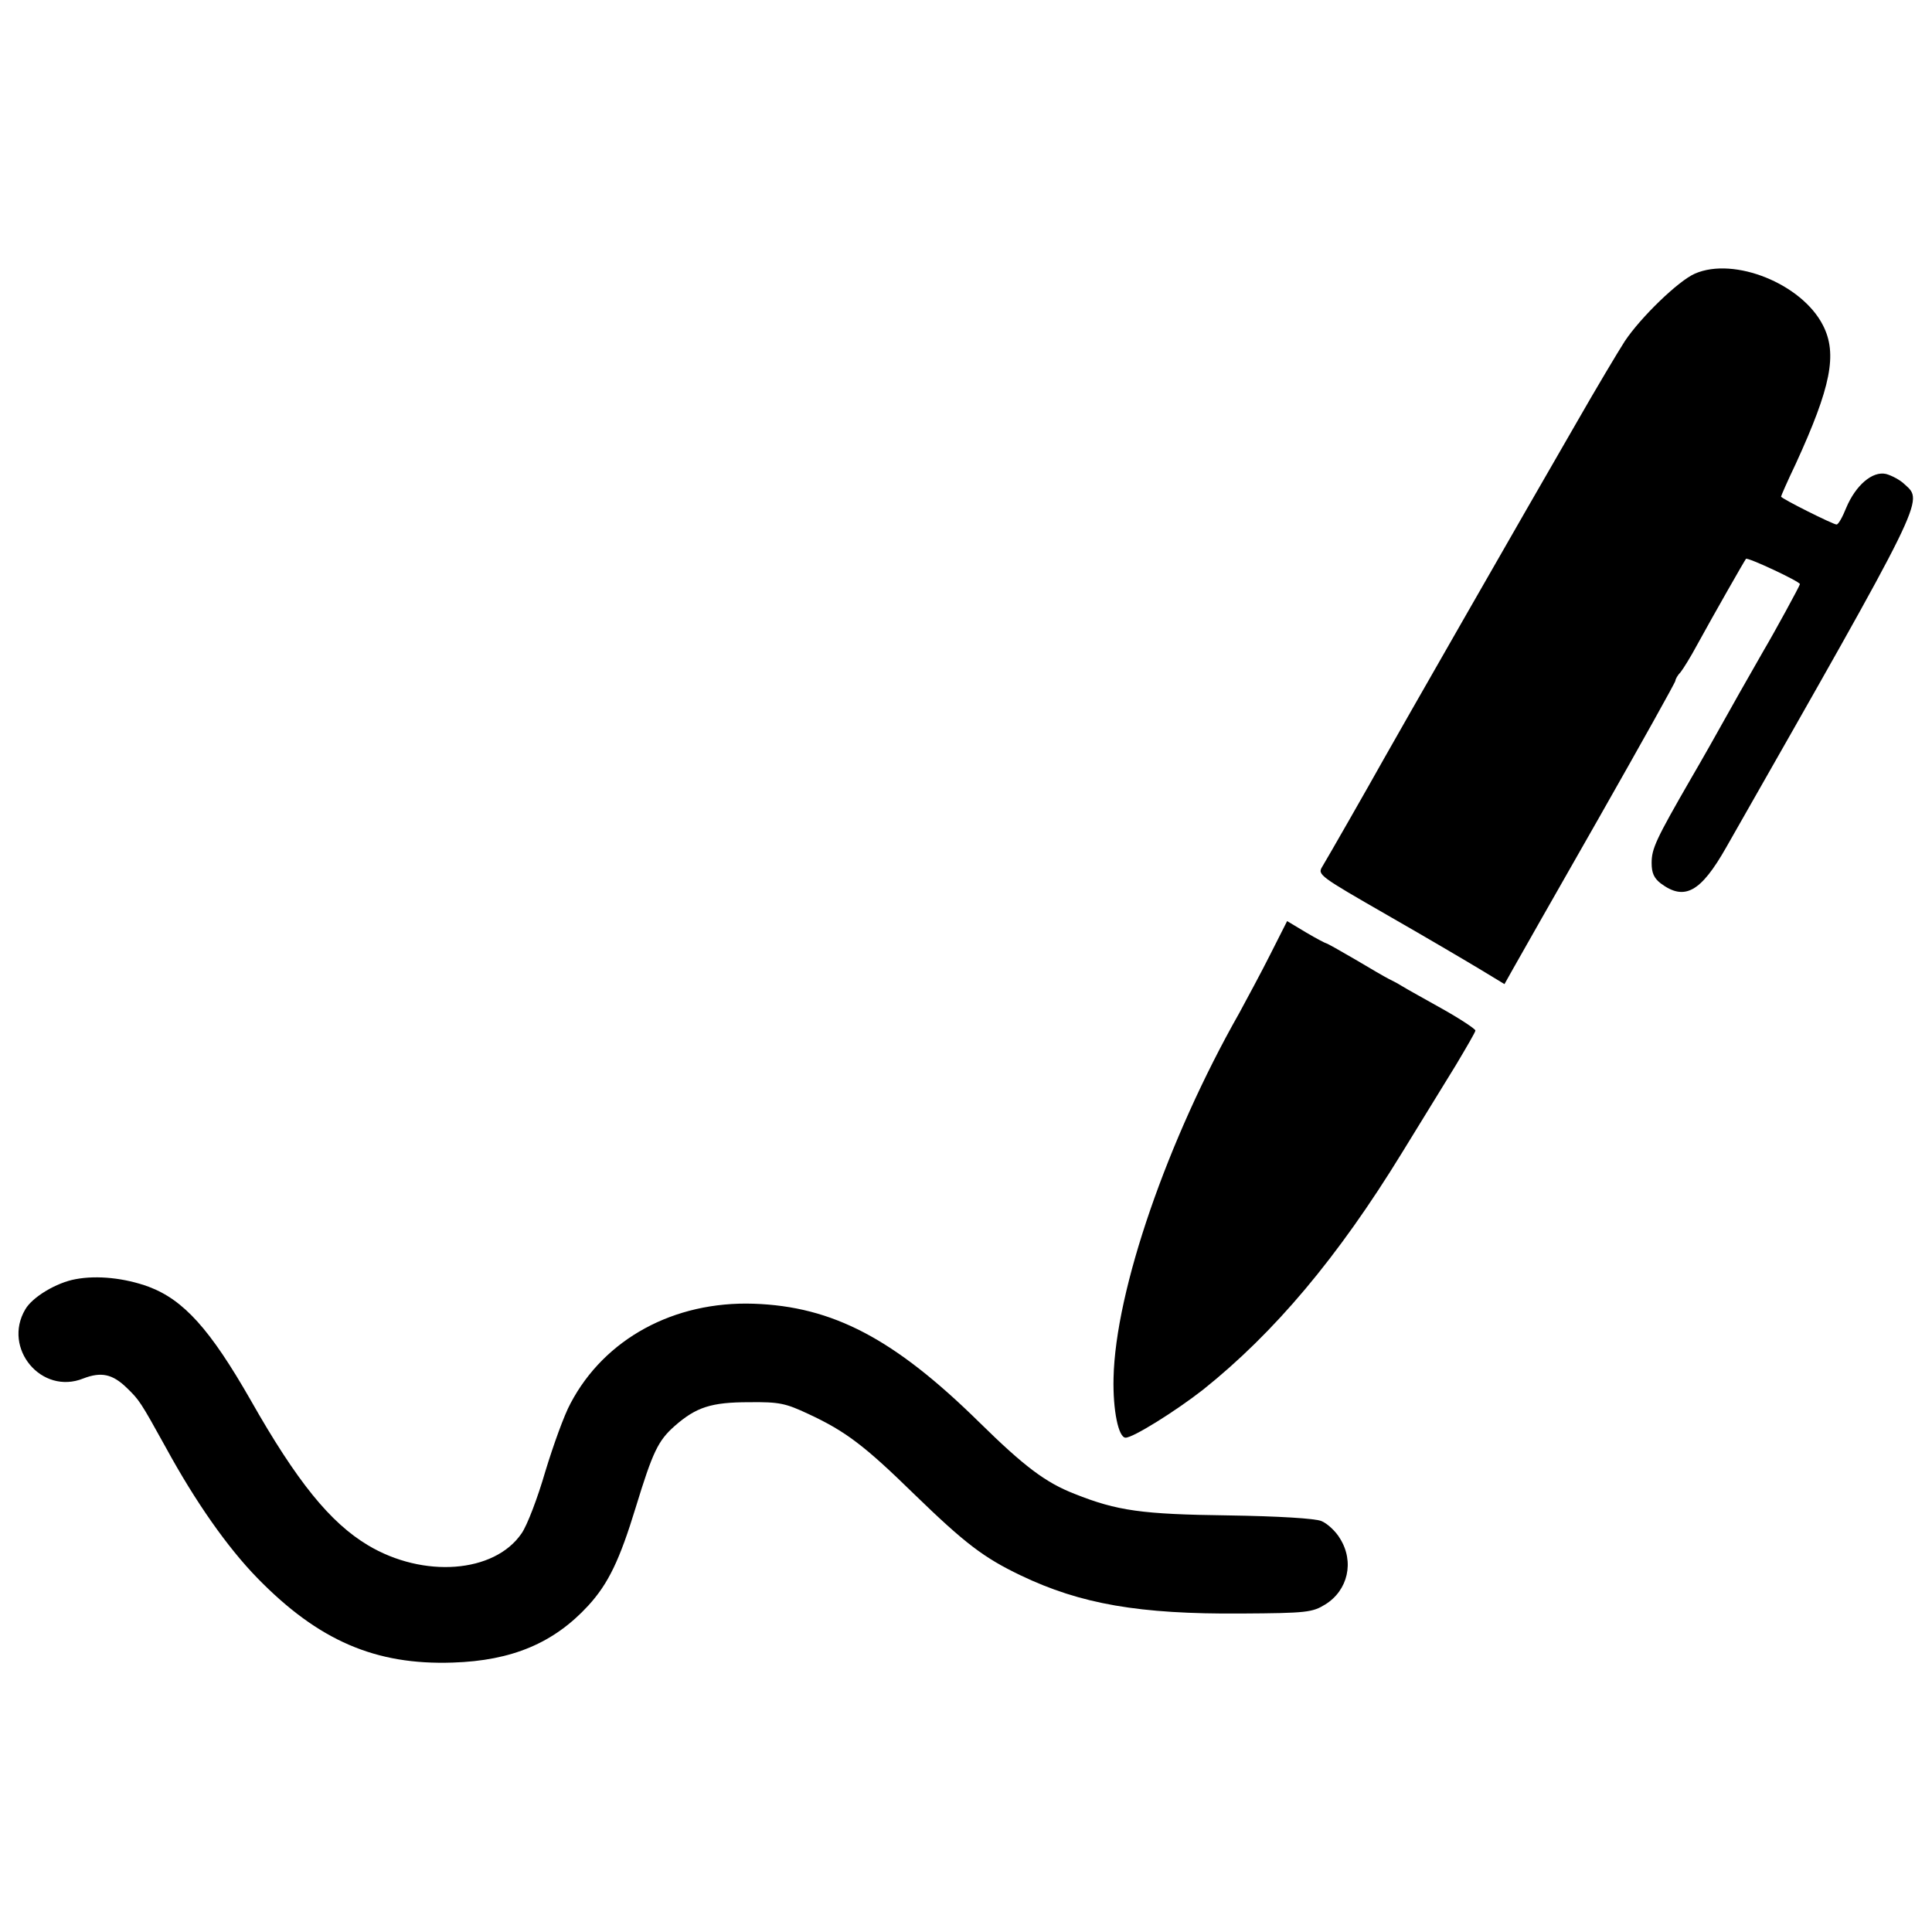
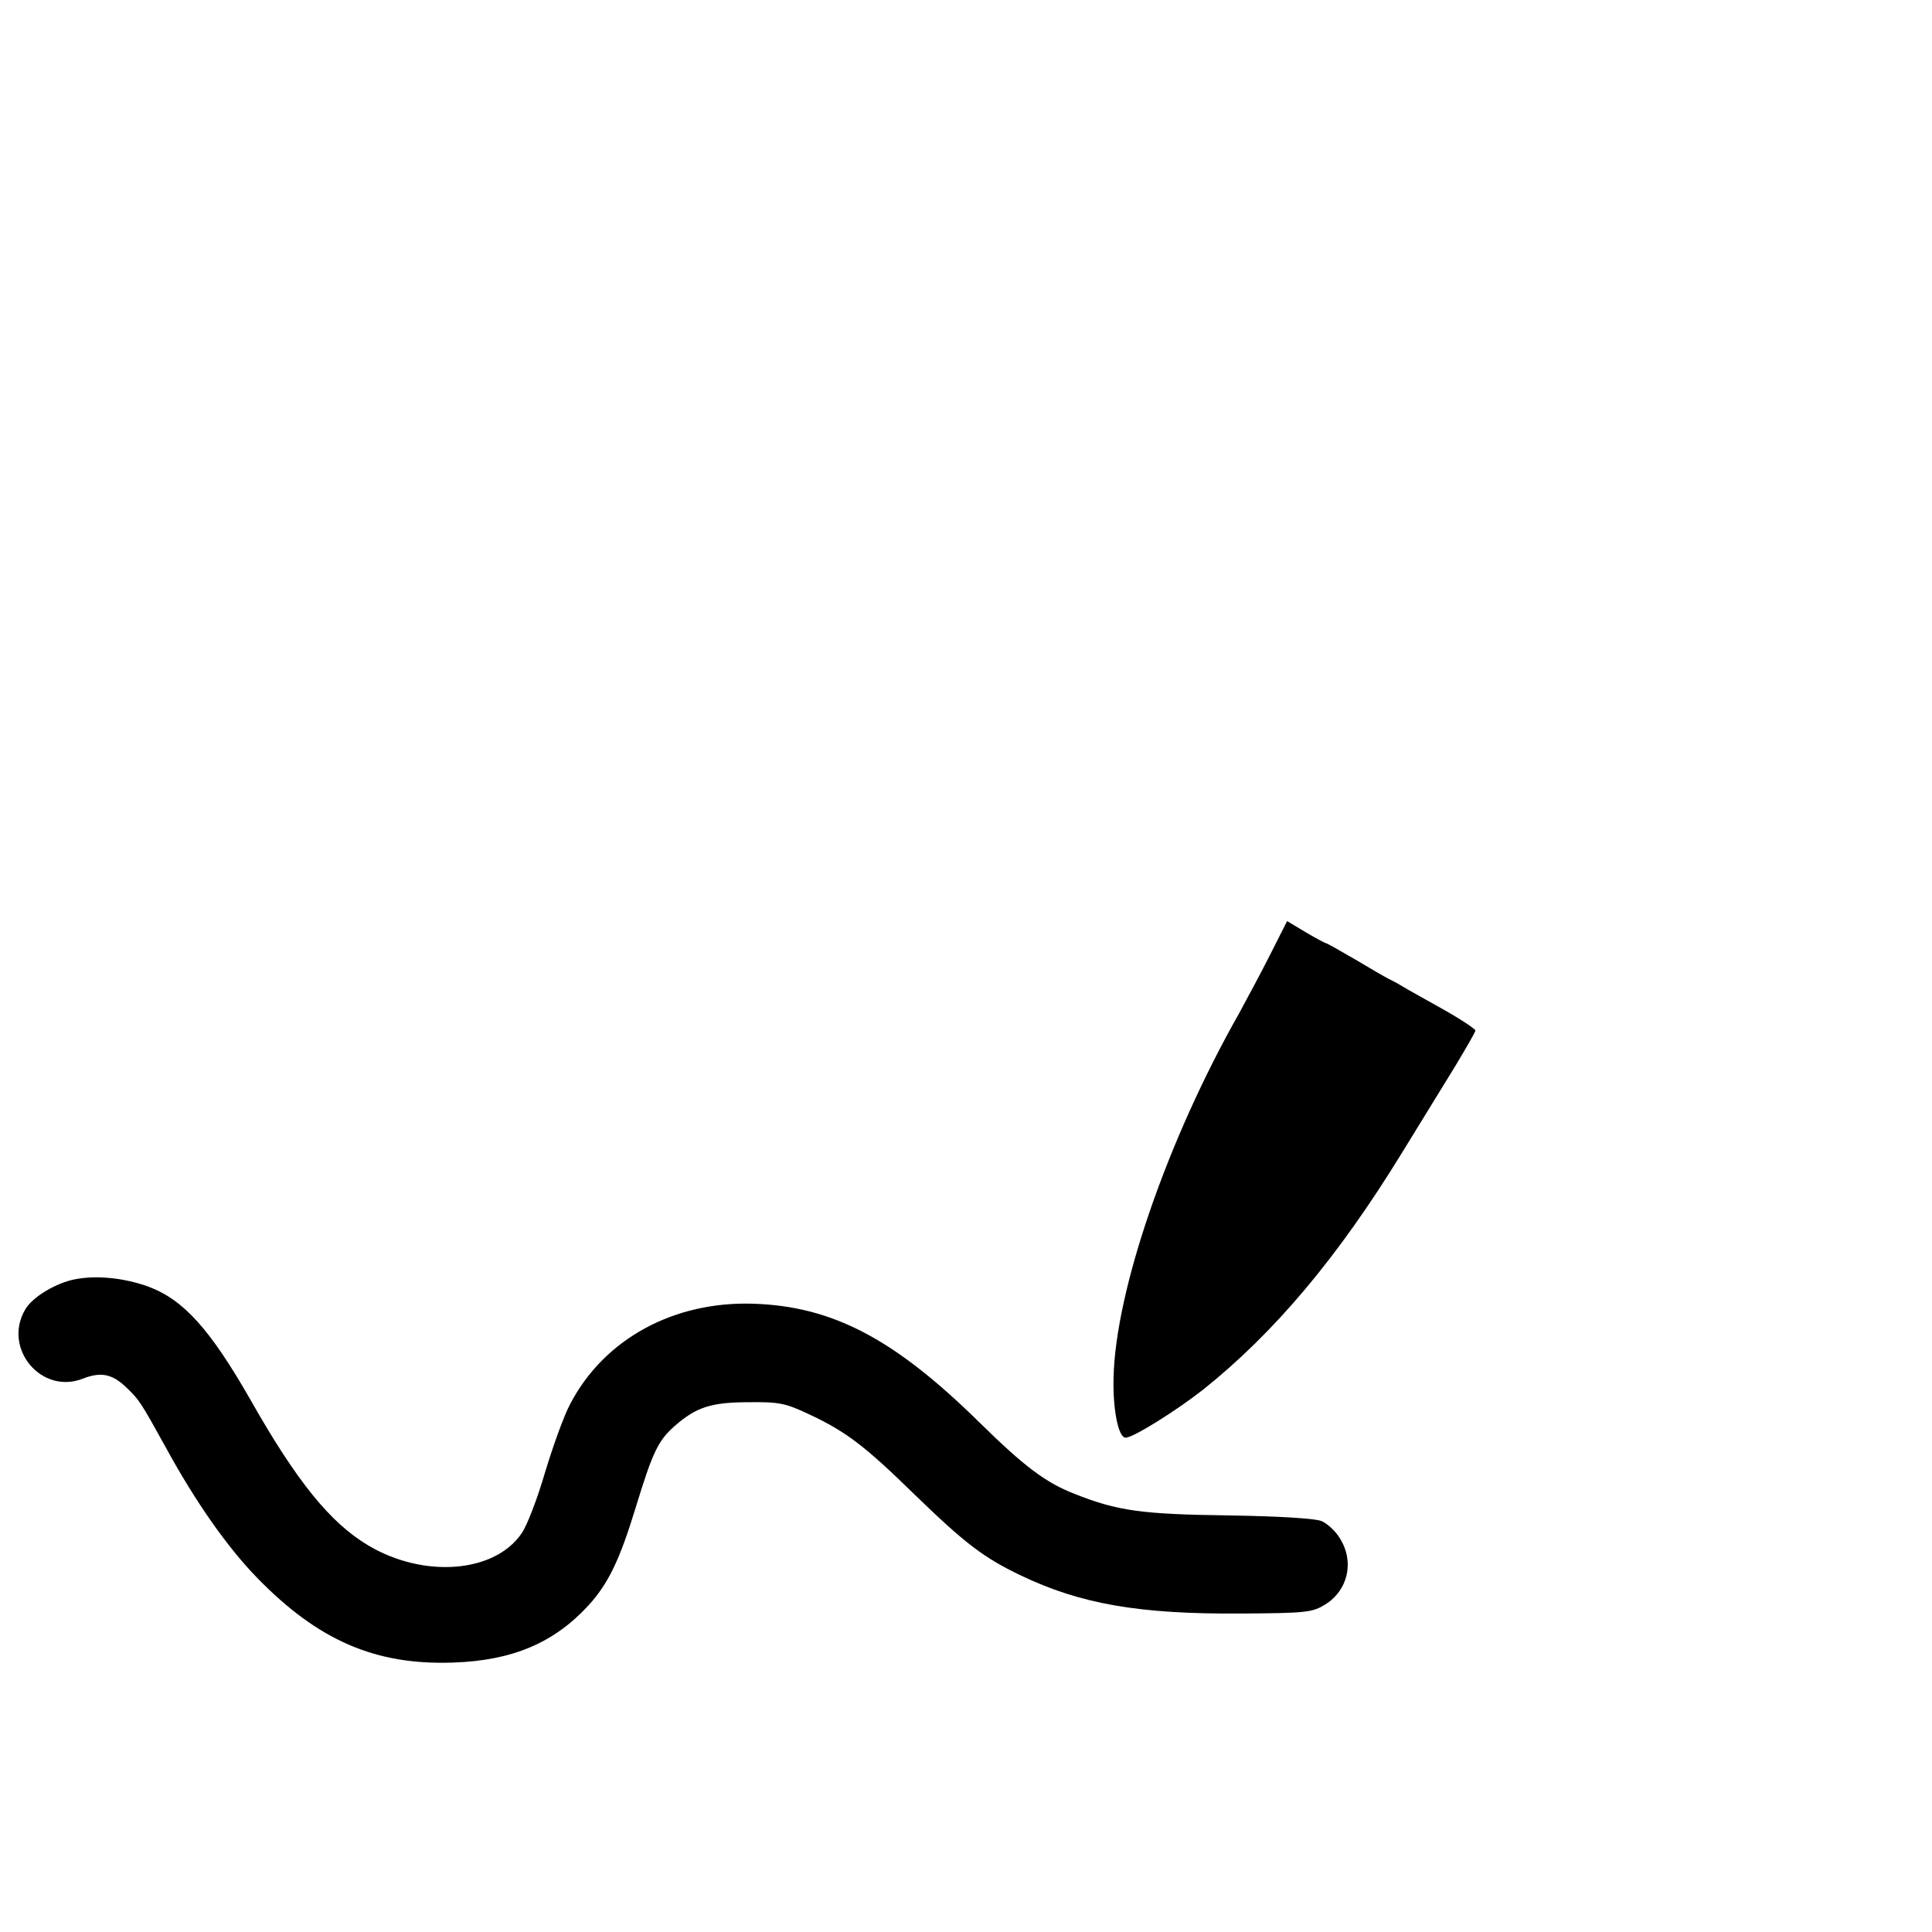
<svg xmlns="http://www.w3.org/2000/svg" version="1.0" width="512pt" height="512pt" viewBox="0 0 512 512" preserveAspectRatio="xMidYMid meet">
  <g transform="translate(0,512) scale(0.1,-0.1)" fill="#000000" stroke="none">
-     <path d="M4492 4395 c-44 -19 -144 -116 -186 -179 -18 -28 -76 -125 -128 -216 -140 -242 -481 -838 -510 -890 -43 -77 -150 -264 -164 -287 -13 -21 -7 -25 174 -129 103 -59 215 -125 248 -145 l61 -37 23 41 c13 23 115 203 227 399 112 197 203 360 203 364 0 4 6 15 14 23 7 9 27 41 43 71 46 84 126 224 130 229 4 5 143 -60 143 -67 0 -4 -70 -132 -95 -174 -5 -9 -35 -61 -65 -114 -67 -120 -100 -178 -128 -226 -94 -163 -105 -187 -105 -225 0 -26 6 -40 24 -54 63 -47 106 -24 174 96 529 929 523 916 473 961 -12 12 -35 24 -50 28 -36 8 -80 -30 -105 -89 -10 -25 -21 -45 -26 -45 -9 0 -147 69 -147 74 0 2 17 41 39 87 93 203 111 291 72 367 -56 110 -235 182 -339 137z" />
-     <path d="M3367 2592 c-24 -48 -62 -118 -83 -157 -190 -335 -328 -734 -333 -967 -2 -85 13 -158 32 -158 20 0 132 70 205 127 189 151 357 350 528 629 49 80 113 184 142 231 28 47 52 88 52 92 0 4 -39 30 -87 57 -48 27 -97 54 -108 61 -11 7 -27 15 -35 19 -8 4 -48 27 -88 51 -41 24 -75 43 -77 43 -2 0 -27 13 -54 29 l-50 30 -44 -87z" />
+     <path d="M3367 2592 c-24 -48 -62 -118 -83 -157 -190 -335 -328 -734 -333 -967 -2 -85 13 -158 32 -158 20 0 132 70 205 127 189 151 357 350 528 629 49 80 113 184 142 231 28 47 52 88 52 92 0 4 -39 30 -87 57 -48 27 -97 54 -108 61 -11 7 -27 15 -35 19 -8 4 -48 27 -88 51 -41 24 -75 43 -77 43 -2 0 -27 13 -54 29 l-50 30 -44 -87" />
    <path d="M200 1730 c-50 -9 -114 -47 -133 -80 -61 -103 43 -228 154 -183 47 18 77 12 115 -25 33 -32 36 -36 104 -159 78 -143 163 -264 242 -345 162 -166 313 -231 518 -224 157 5 268 52 359 151 53 58 83 120 126 261 45 147 59 176 103 215 57 50 97 63 197 63 81 1 97 -3 157 -31 99 -46 149 -84 280 -212 136 -132 185 -169 283 -216 159 -76 314 -103 584 -101 174 1 189 3 223 24 60 37 78 113 39 175 -11 19 -34 40 -49 46 -16 7 -114 13 -247 15 -229 3 -294 12 -407 57 -77 30 -133 72 -254 191 -224 220 -387 306 -597 313 -211 7 -395 -93 -485 -264 -17 -31 -46 -112 -67 -181 -20 -69 -48 -143 -63 -164 -72 -105 -260 -119 -407 -31 -100 60 -188 168 -311 385 -107 187 -177 265 -270 300 -63 23 -136 31 -194 20z" />
  </g>
</svg>